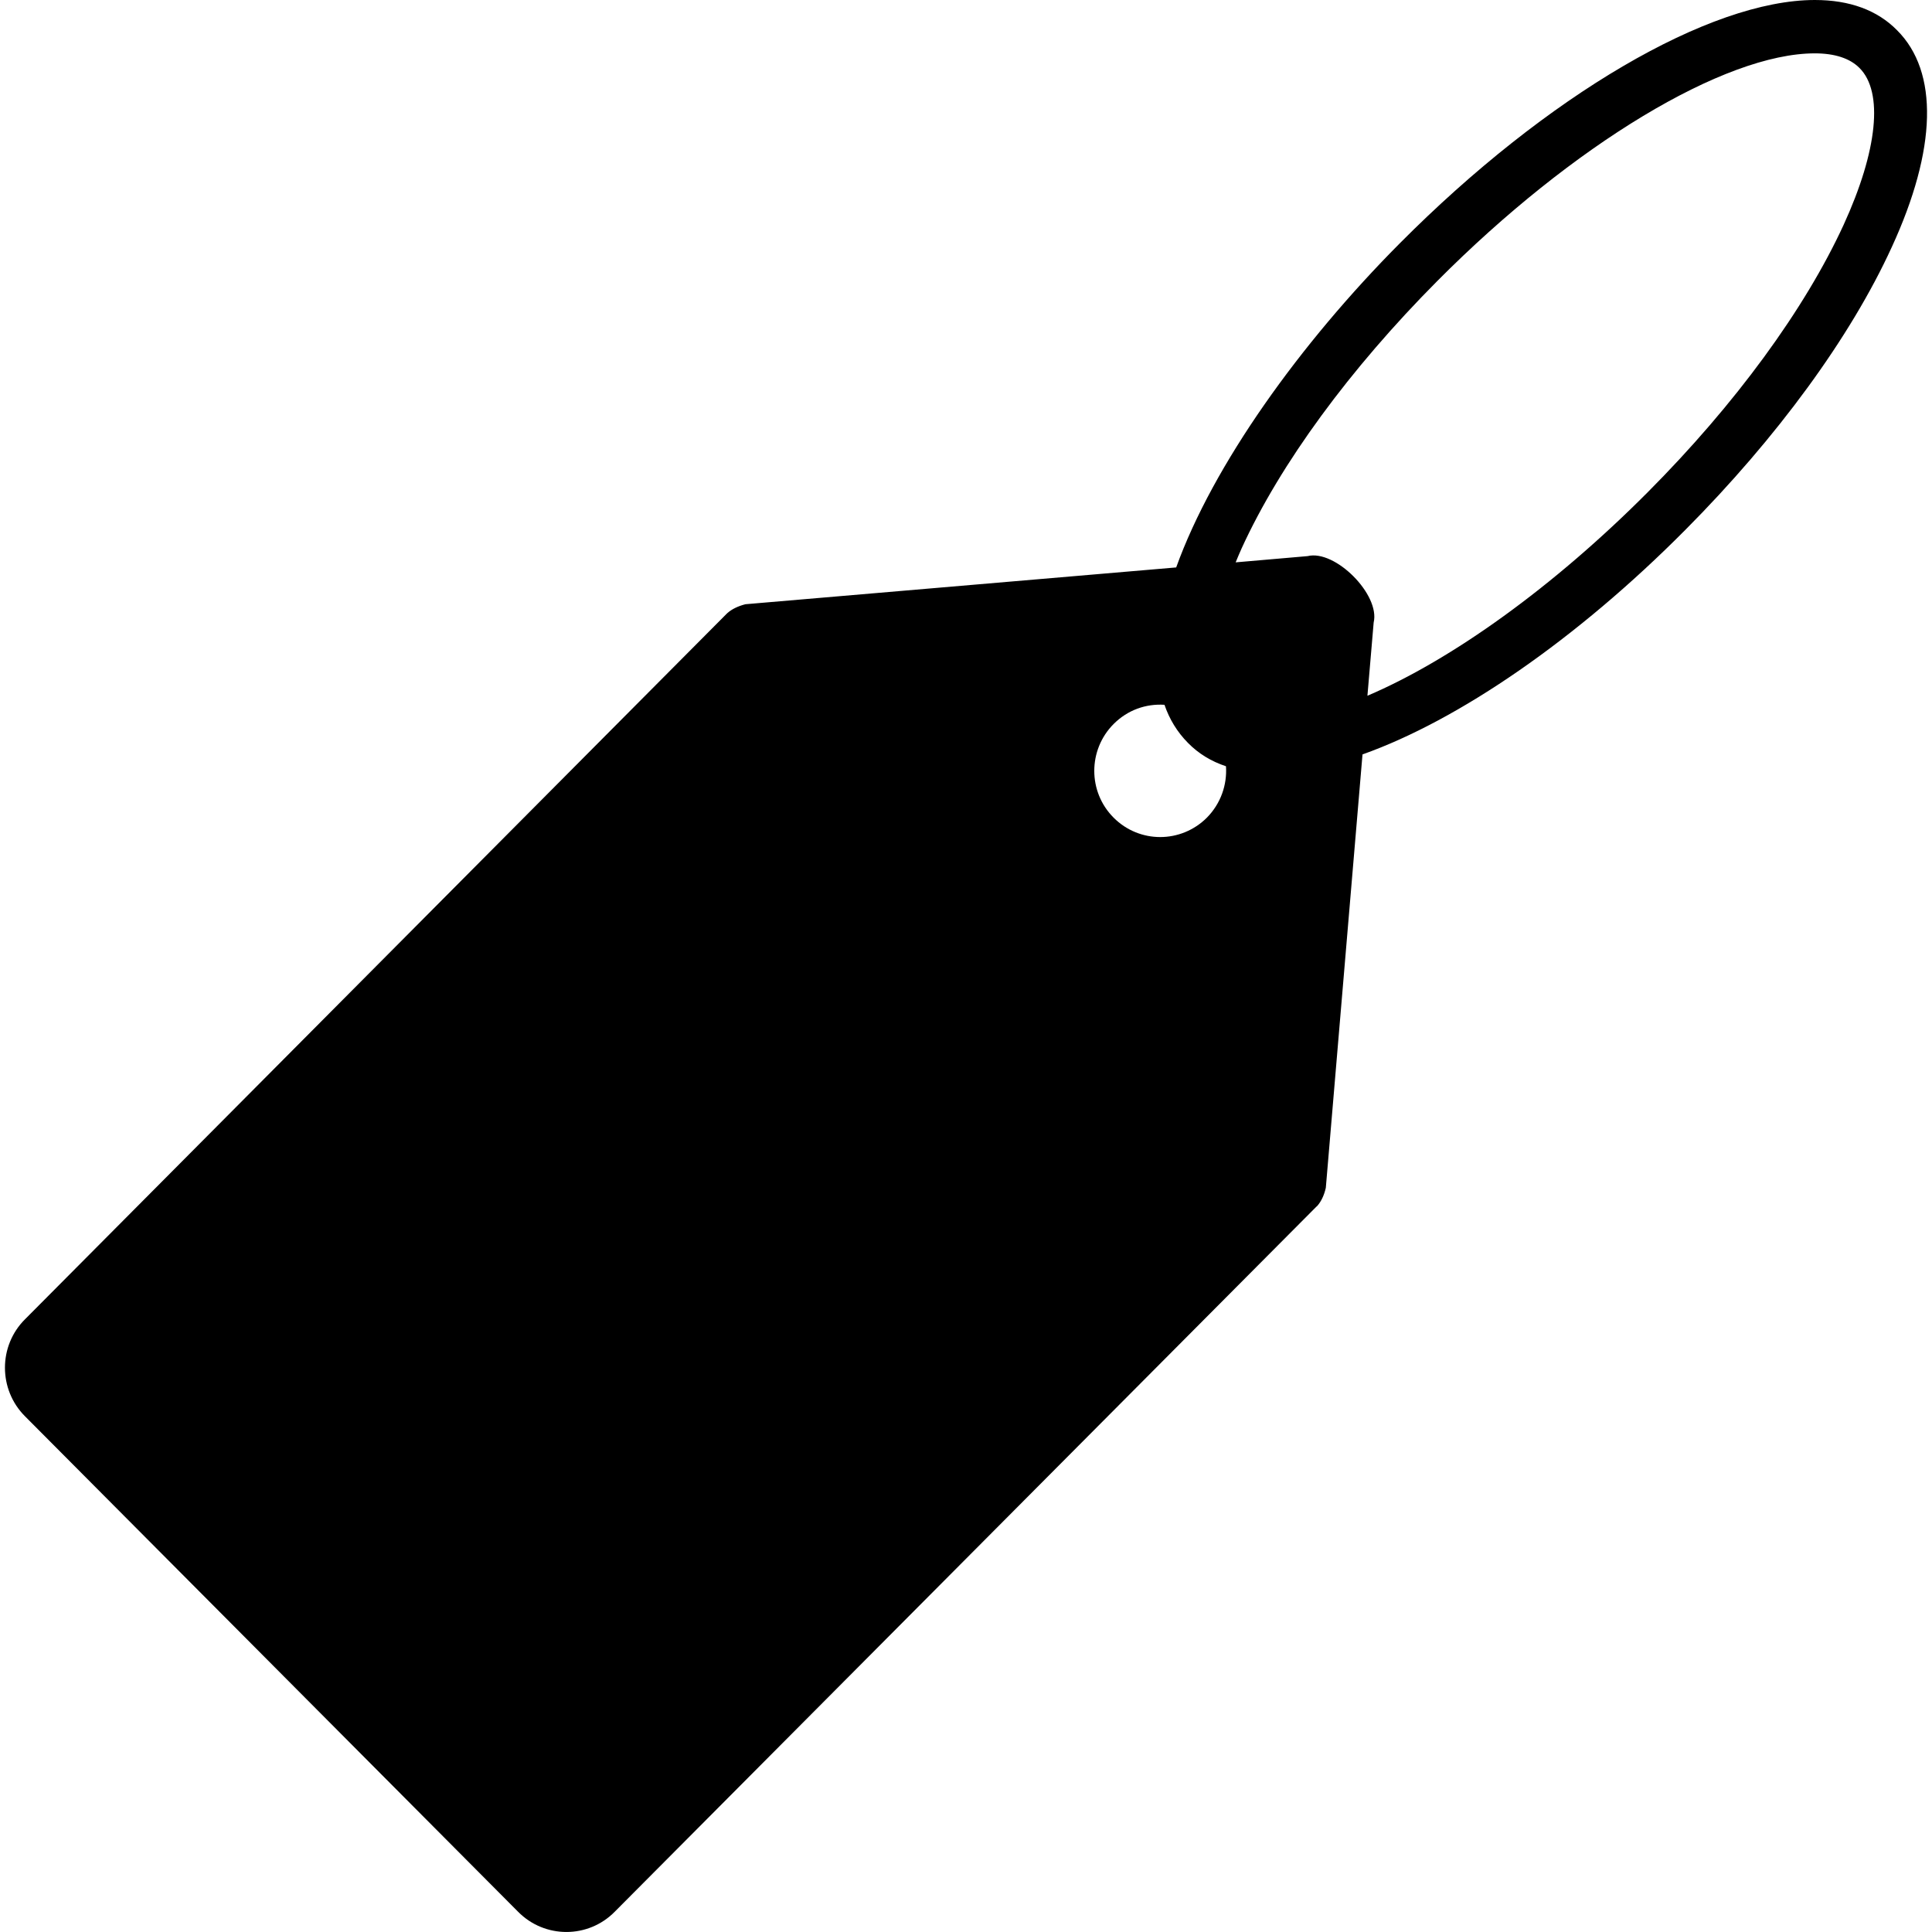
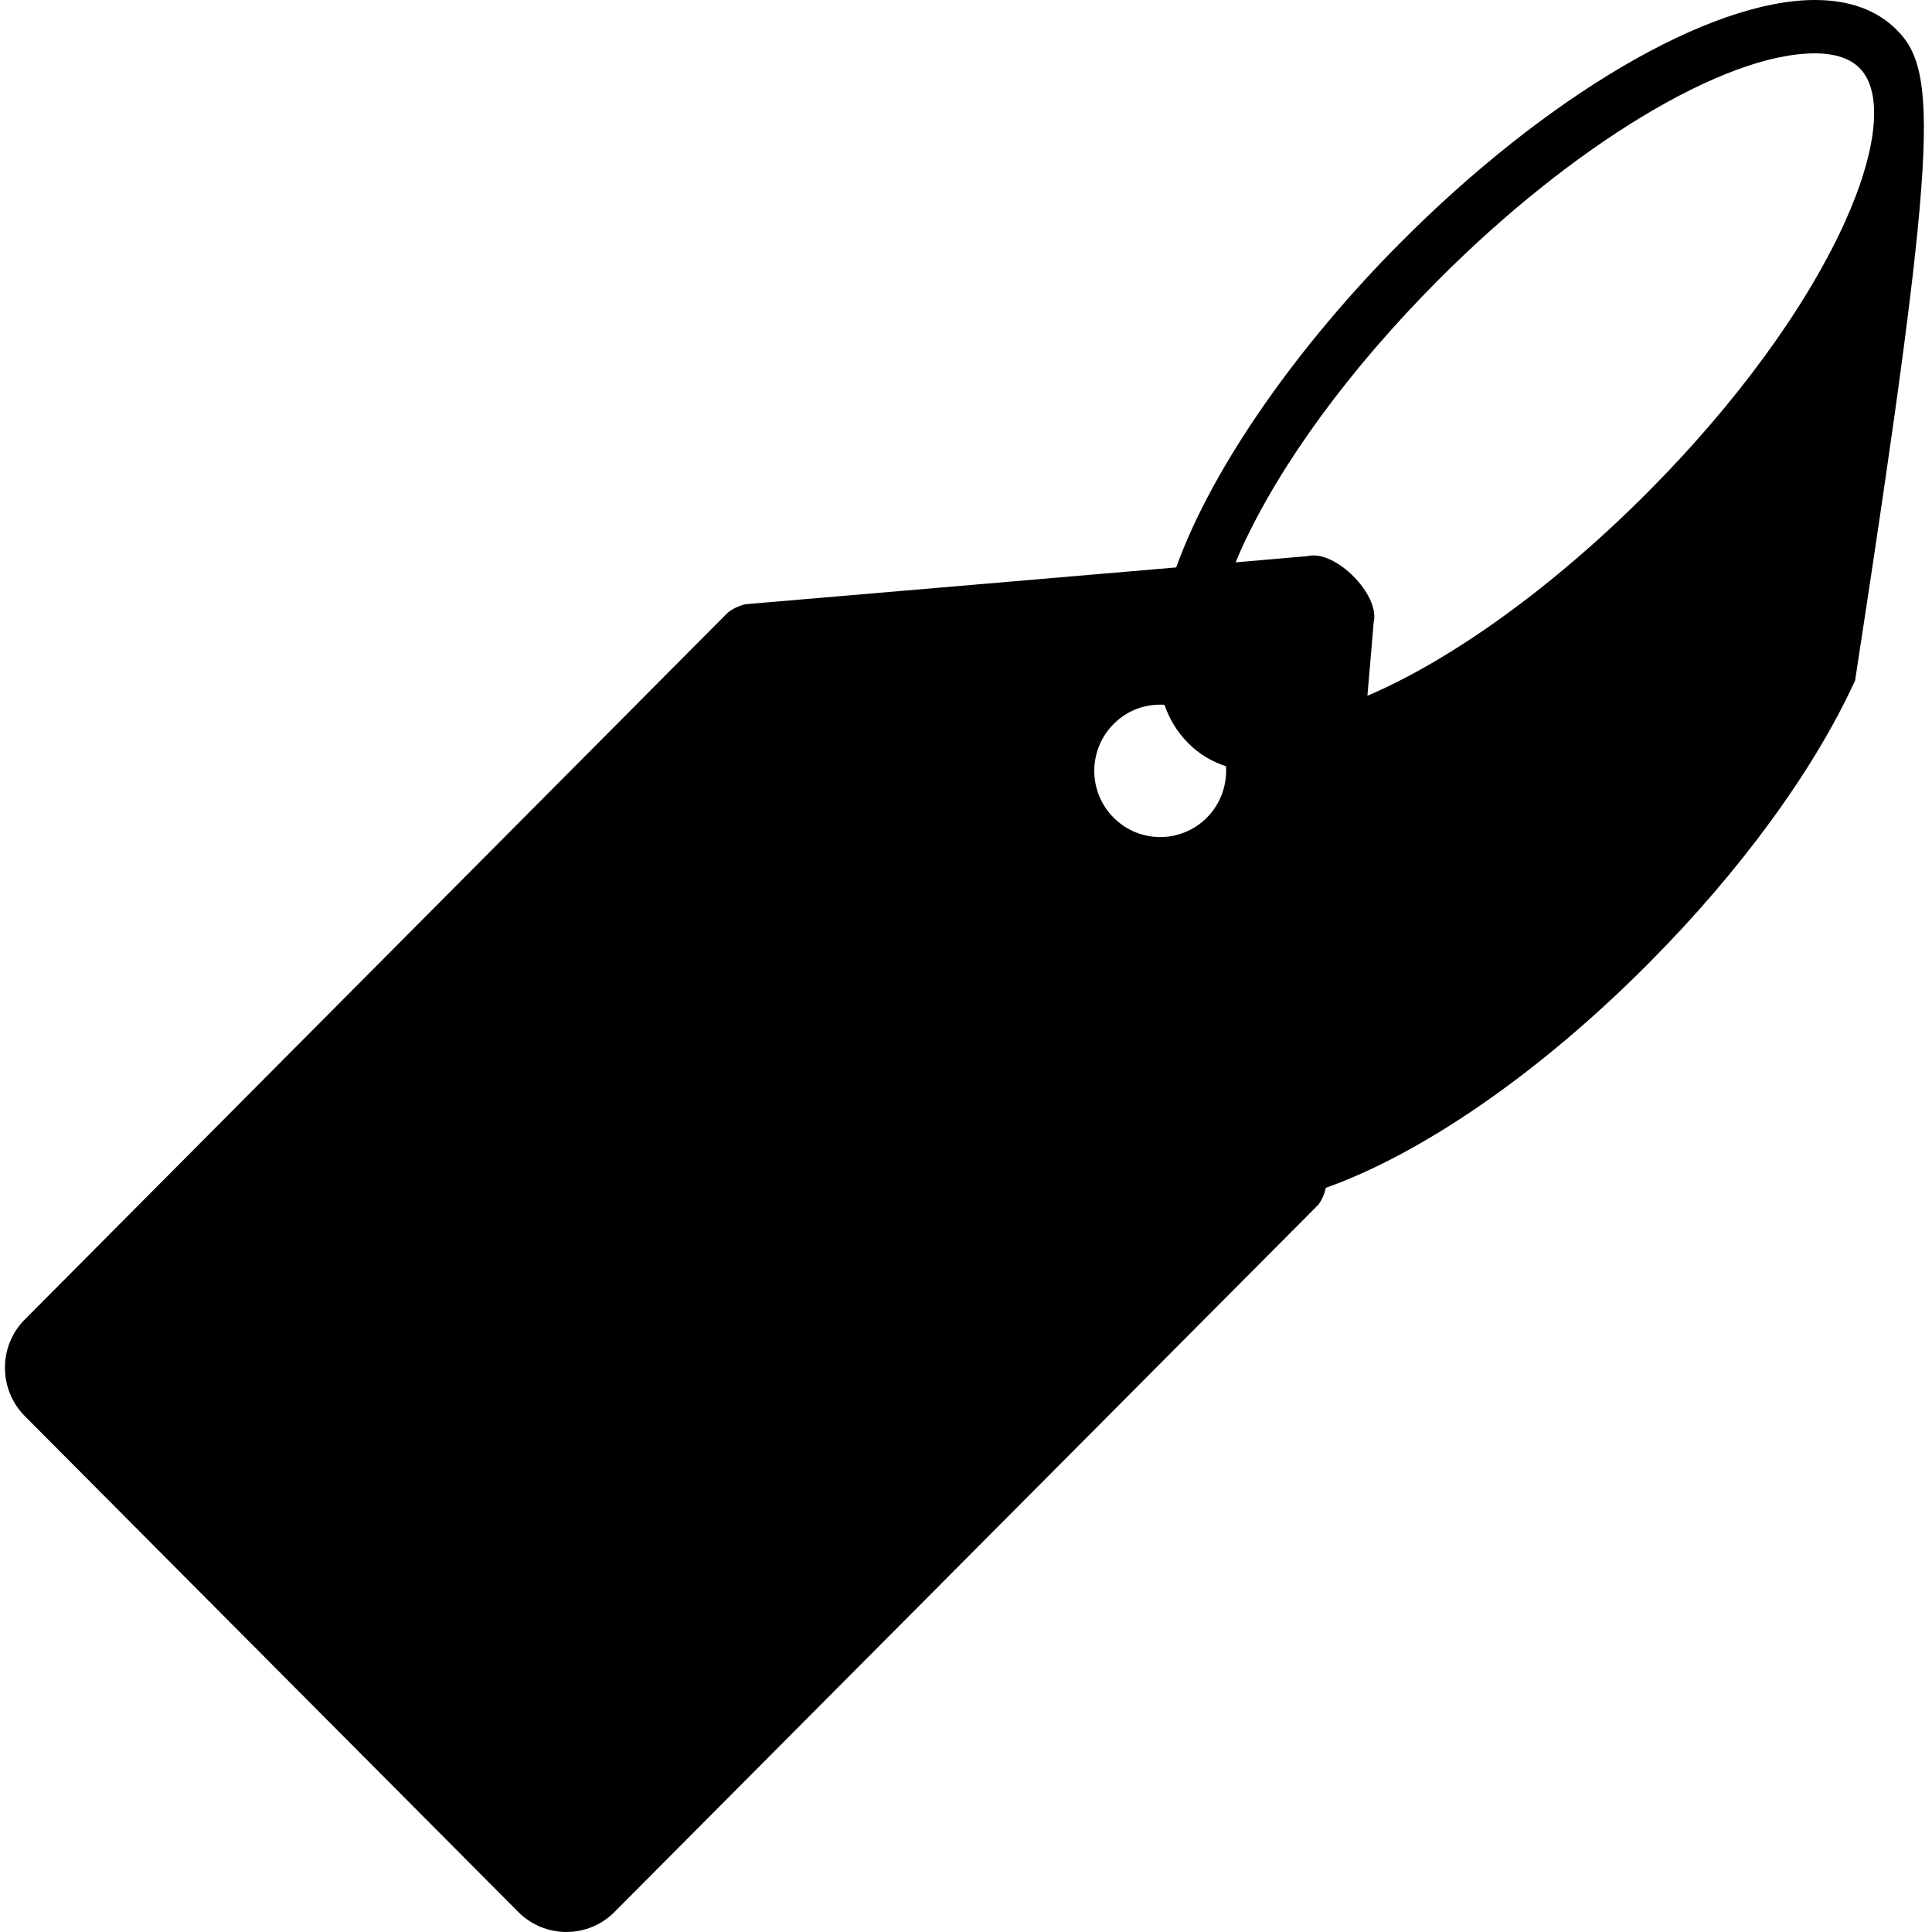
<svg xmlns="http://www.w3.org/2000/svg" fill="#000000" id="Layer_1" width="800px" height="800px" viewBox="0 0 48.415 48.665" xml:space="preserve">
  <g id="SVGRepo_bgCarrier" stroke-width="0" />
  <g id="SVGRepo_tracerCarrier" stroke-linecap="round" stroke-linejoin="round" />
  <g id="SVGRepo_iconCarrier">
-     <path d="M47.661,0.763C47.163,0.256,46.465,0,45.59,0c-2.648,0-6.75,2.402-10.453,6.126c-2.52,2.533-4.708,5.591-5.635,8.167 L18.651,15.22c-0.191,0.049-0.344,0.126-0.451,0.22c-0.008,0.01-0.018,0.019-0.027,0.026L0.506,33.23 c-0.675,0.671-0.675,1.771,0,2.446l12.42,12.48c0.67,0.678,1.764,0.678,2.432,0l17.673-17.759c0.011-0.007,0.019-0.017,0.027-0.024 c0.094-0.108,0.17-0.261,0.213-0.453l0.924-10.917c2.427-0.863,5.39-2.895,8.13-5.654c2.314-2.327,4.164-4.856,5.202-7.125 C48.663,3.754,48.711,1.811,47.661,0.763z M30.274,20.597c-0.652,0.65-1.699,0.65-2.347,0c-0.651-0.65-0.651-1.708,0-2.361 c0.353-0.354,0.815-0.513,1.28-0.483c0.125,0.364,0.32,0.685,0.592,0.96c0.265,0.27,0.586,0.466,0.957,0.588 C30.788,19.766,30.625,20.242,30.274,20.597z M46.314,5.663c-0.978,2.126-2.729,4.521-4.935,6.736 c-2.375,2.386-4.948,4.228-7.06,5.126l0.157-1.844c0.169-0.699-0.969-1.844-1.664-1.673L31,14.165 c0.045-0.117,0.099-0.232,0.151-0.354c0.974-2.13,2.728-4.521,4.931-6.736c3.408-3.427,7.23-5.731,9.506-5.731 c0.504,0,0.885,0.126,1.125,0.368C47.322,2.318,47.17,3.794,46.314,5.663z" />
+     <path d="M47.661,0.763C47.163,0.256,46.465,0,45.59,0c-2.648,0-6.75,2.402-10.453,6.126c-2.52,2.533-4.708,5.591-5.635,8.167 L18.651,15.22c-0.191,0.049-0.344,0.126-0.451,0.22c-0.008,0.01-0.018,0.019-0.027,0.026L0.506,33.23 c-0.675,0.671-0.675,1.771,0,2.446l12.42,12.48c0.67,0.678,1.764,0.678,2.432,0l17.673-17.759c0.011-0.007,0.019-0.017,0.027-0.024 c0.094-0.108,0.17-0.261,0.213-0.453c2.427-0.863,5.39-2.895,8.13-5.654c2.314-2.327,4.164-4.856,5.202-7.125 C48.663,3.754,48.711,1.811,47.661,0.763z M30.274,20.597c-0.652,0.65-1.699,0.65-2.347,0c-0.651-0.65-0.651-1.708,0-2.361 c0.353-0.354,0.815-0.513,1.28-0.483c0.125,0.364,0.32,0.685,0.592,0.96c0.265,0.27,0.586,0.466,0.957,0.588 C30.788,19.766,30.625,20.242,30.274,20.597z M46.314,5.663c-0.978,2.126-2.729,4.521-4.935,6.736 c-2.375,2.386-4.948,4.228-7.06,5.126l0.157-1.844c0.169-0.699-0.969-1.844-1.664-1.673L31,14.165 c0.045-0.117,0.099-0.232,0.151-0.354c0.974-2.13,2.728-4.521,4.931-6.736c3.408-3.427,7.23-5.731,9.506-5.731 c0.504,0,0.885,0.126,1.125,0.368C47.322,2.318,47.17,3.794,46.314,5.663z" />
  </g>
</svg>